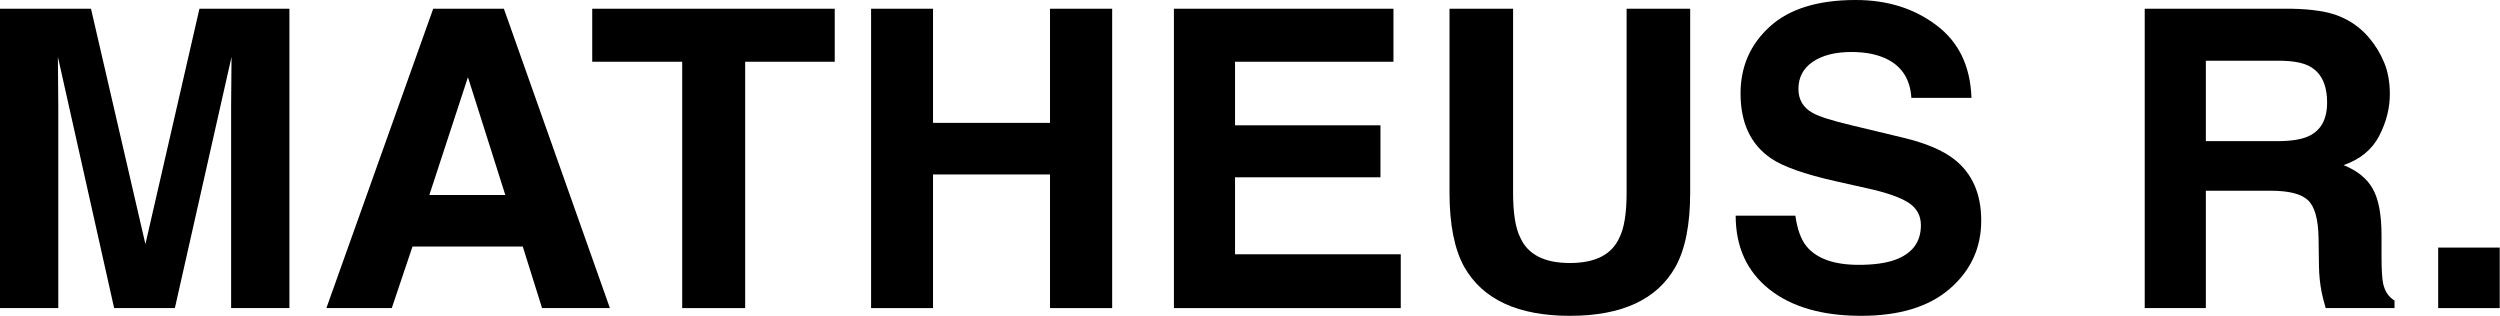
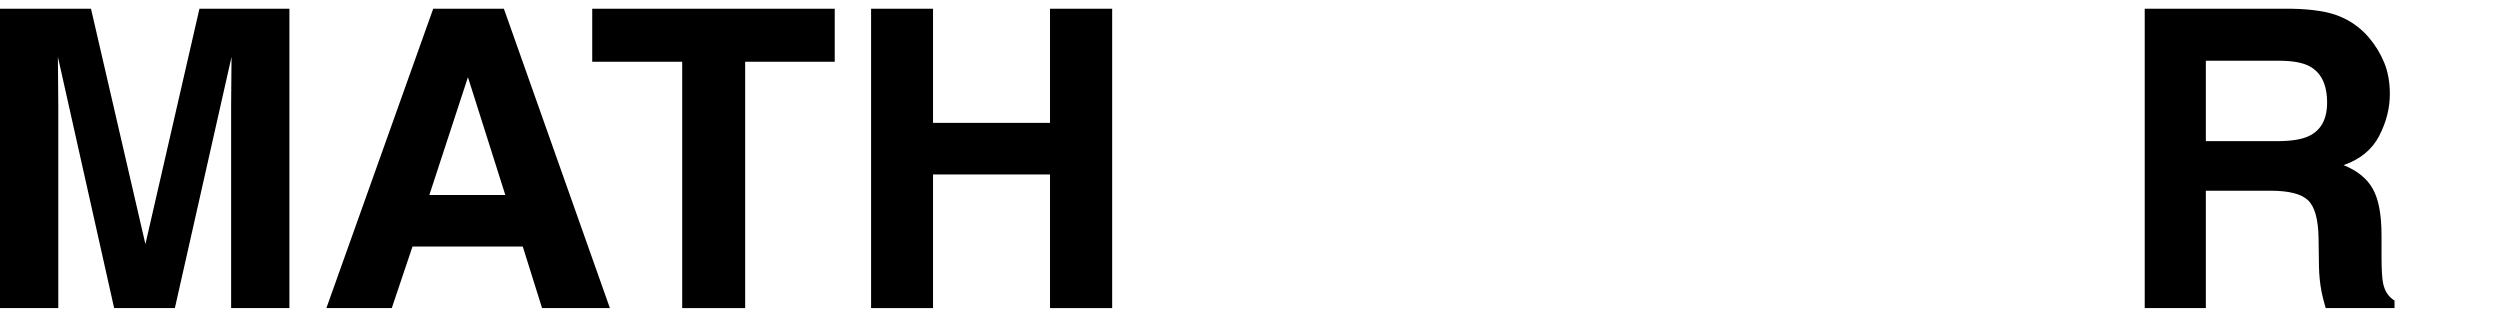
<svg xmlns="http://www.w3.org/2000/svg" fill="none" height="100%" overflow="visible" preserveAspectRatio="none" style="display: block;" viewBox="0 0 577 73" width="100%">
  <g id="Name">
    <path d="M13.453 71.109H0V2.016H21L33.562 56.344L46.031 2.016H66.797V71.109H53.344V24.375C53.344 23.031 53.359 21.156 53.391 18.75C53.422 16.312 53.438 14.438 53.438 13.125L40.359 71.109H26.344L13.359 13.125C13.359 14.438 13.375 16.312 13.406 18.75C13.438 21.156 13.453 23.031 13.453 24.375V71.109Z" fill="black" />
    <path d="M120.656 56.906H95.203L90.422 71.109H75.328L99.984 2.016H116.297L140.766 71.109H125.109L120.656 56.906ZM116.625 45L108 17.812L99.094 45H116.625Z" fill="black" />
    <path d="M192.656 2.016V14.25H171.984V71.109H157.453V14.25H136.688V2.016H192.656Z" fill="black" />
    <path d="M242.344 71.109V40.266H215.344V71.109H201.047V2.016H215.344V28.359H242.344V2.016H256.688V71.109H242.344Z" fill="black" />
-     <path d="M318.609 40.922H285.047V58.688H323.297V71.109H270.938V2.016H321.609V14.25H285.047V28.922H318.609V40.922Z" fill="black" />
-     <path d="M375.422 44.484V2.016H390.094V44.484C390.094 51.828 388.953 57.547 386.672 61.641C382.422 69.141 374.312 72.891 362.344 72.891C350.375 72.891 342.25 69.141 337.969 61.641C335.688 57.547 334.547 51.828 334.547 44.484V2.016H349.219V44.484C349.219 49.234 349.781 52.703 350.906 54.891C352.656 58.766 356.469 60.703 362.344 60.703C368.188 60.703 371.984 58.766 373.734 54.891C374.859 52.703 375.422 49.234 375.422 44.484Z" fill="black" />
-     <path d="M429 61.125C432.406 61.125 435.172 60.75 437.297 60C441.328 58.562 443.344 55.891 443.344 51.984C443.344 49.703 442.344 47.938 440.344 46.688C438.344 45.469 435.203 44.391 430.922 43.453L423.609 41.812C416.422 40.188 411.453 38.422 408.703 36.516C404.047 33.328 401.719 28.344 401.719 21.562C401.719 15.375 403.969 10.234 408.469 6.141C412.969 2.047 419.578 0 428.297 0C435.578 0 441.781 1.938 446.906 5.812C452.062 9.656 454.766 15.25 455.016 22.594H441.141C440.891 18.438 439.078 15.484 435.703 13.734C433.453 12.578 430.656 12 427.312 12C423.594 12 420.625 12.75 418.406 14.25C416.188 15.75 415.078 17.844 415.078 20.531C415.078 23 416.172 24.844 418.359 26.062C419.766 26.875 422.766 27.828 427.359 28.922L439.266 31.781C444.484 33.031 448.422 34.703 451.078 36.797C455.203 40.047 457.266 44.75 457.266 50.906C457.266 57.219 454.844 62.469 450 66.656C445.188 70.812 438.375 72.891 429.562 72.891C420.562 72.891 413.484 70.844 408.328 66.75C403.172 62.625 400.594 56.969 400.594 49.781H414.375C414.812 52.938 415.672 55.297 416.953 56.859C419.297 59.703 423.312 61.125 429 61.125Z" fill="black" />
    <path d="M524.016 44.016H509.109V71.109H495V2.016H528.891C533.734 2.109 537.453 2.703 540.047 3.797C542.672 4.891 544.891 6.5 546.703 8.625C548.203 10.375 549.391 12.312 550.266 14.438C551.141 16.562 551.578 18.984 551.578 21.703C551.578 24.984 550.75 28.219 549.094 31.406C547.438 34.562 544.703 36.797 540.891 38.109C544.078 39.391 546.328 41.219 547.641 43.594C548.984 45.938 549.656 49.531 549.656 54.375V59.016C549.656 62.172 549.781 64.312 550.031 65.438C550.406 67.219 551.281 68.531 552.656 69.375V71.109H536.766C536.328 69.578 536.016 68.344 535.828 67.406C535.453 65.469 535.25 63.484 535.219 61.453L535.125 55.031C535.062 50.625 534.25 47.688 532.688 46.219C531.156 44.75 528.266 44.016 524.016 44.016ZM532.781 31.453C535.656 30.141 537.094 27.547 537.094 23.672C537.094 19.484 535.703 16.672 532.922 15.234C531.359 14.422 529.016 14.016 525.891 14.016H509.109V32.578H525.469C528.719 32.578 531.156 32.203 532.781 31.453Z" fill="black" />
-     <path d="M562.734 57.141H576.938V71.109H562.734V57.141Z" fill="black" />
  </g>
</svg>